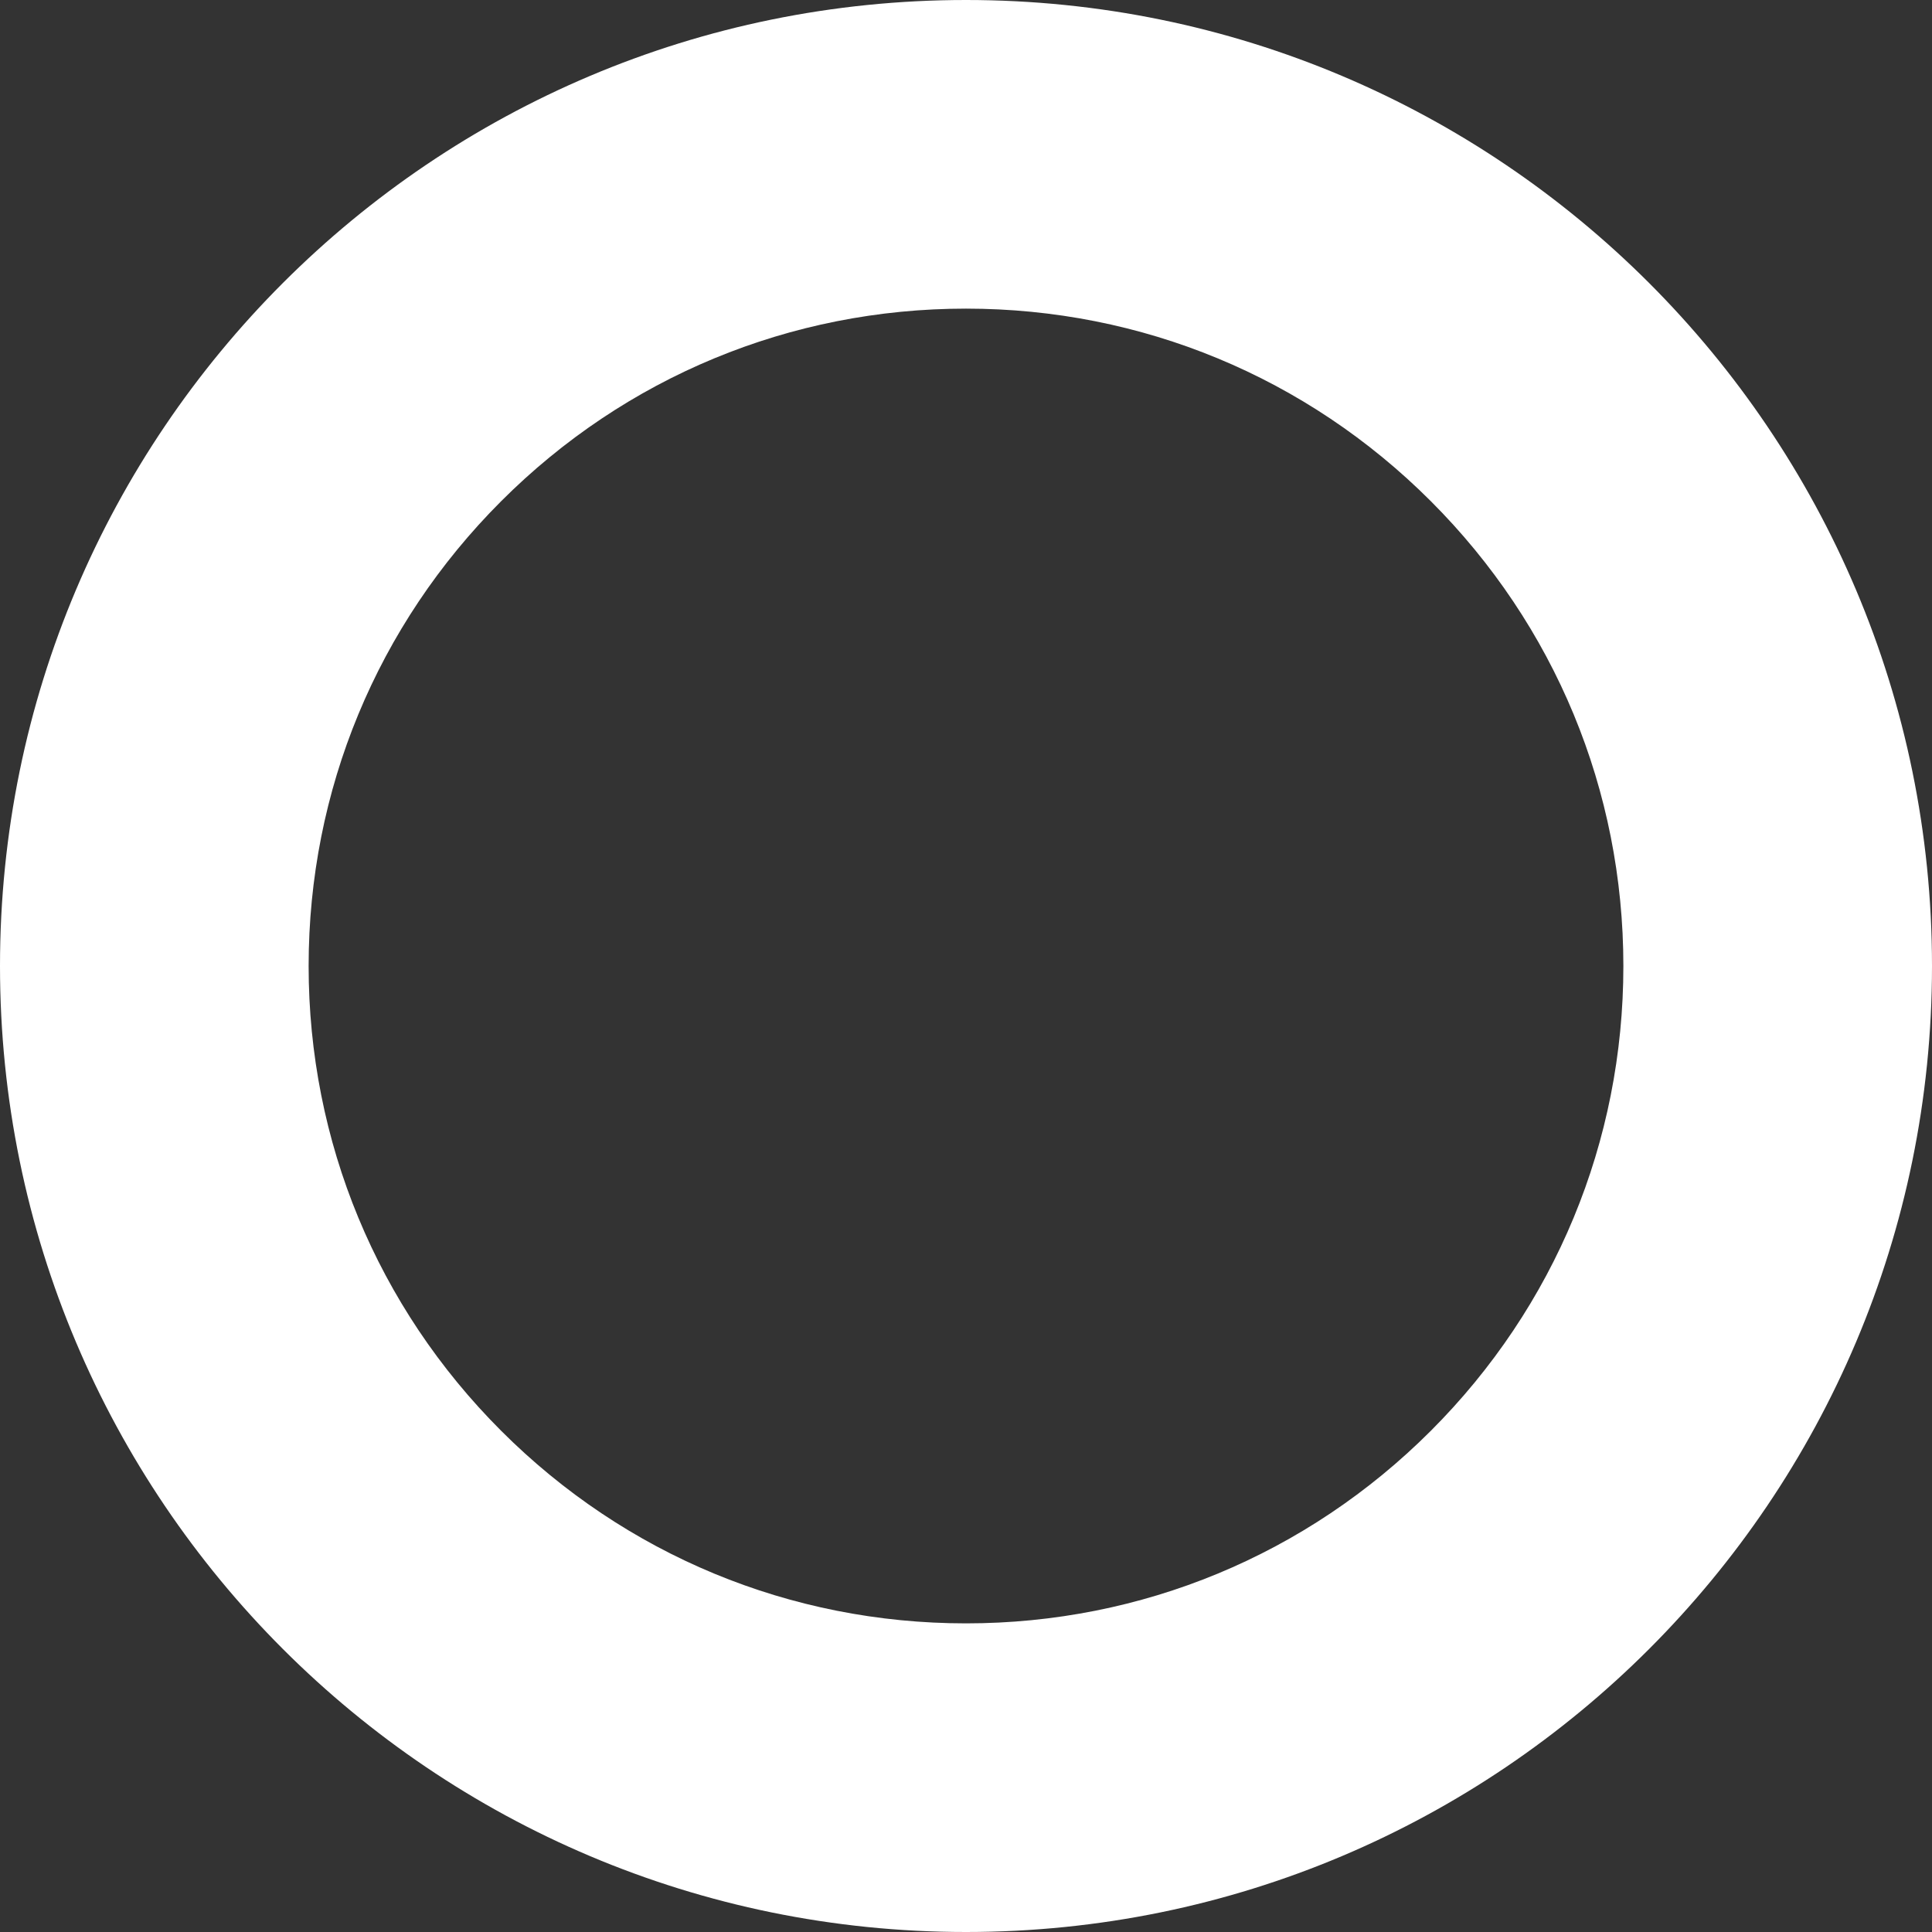
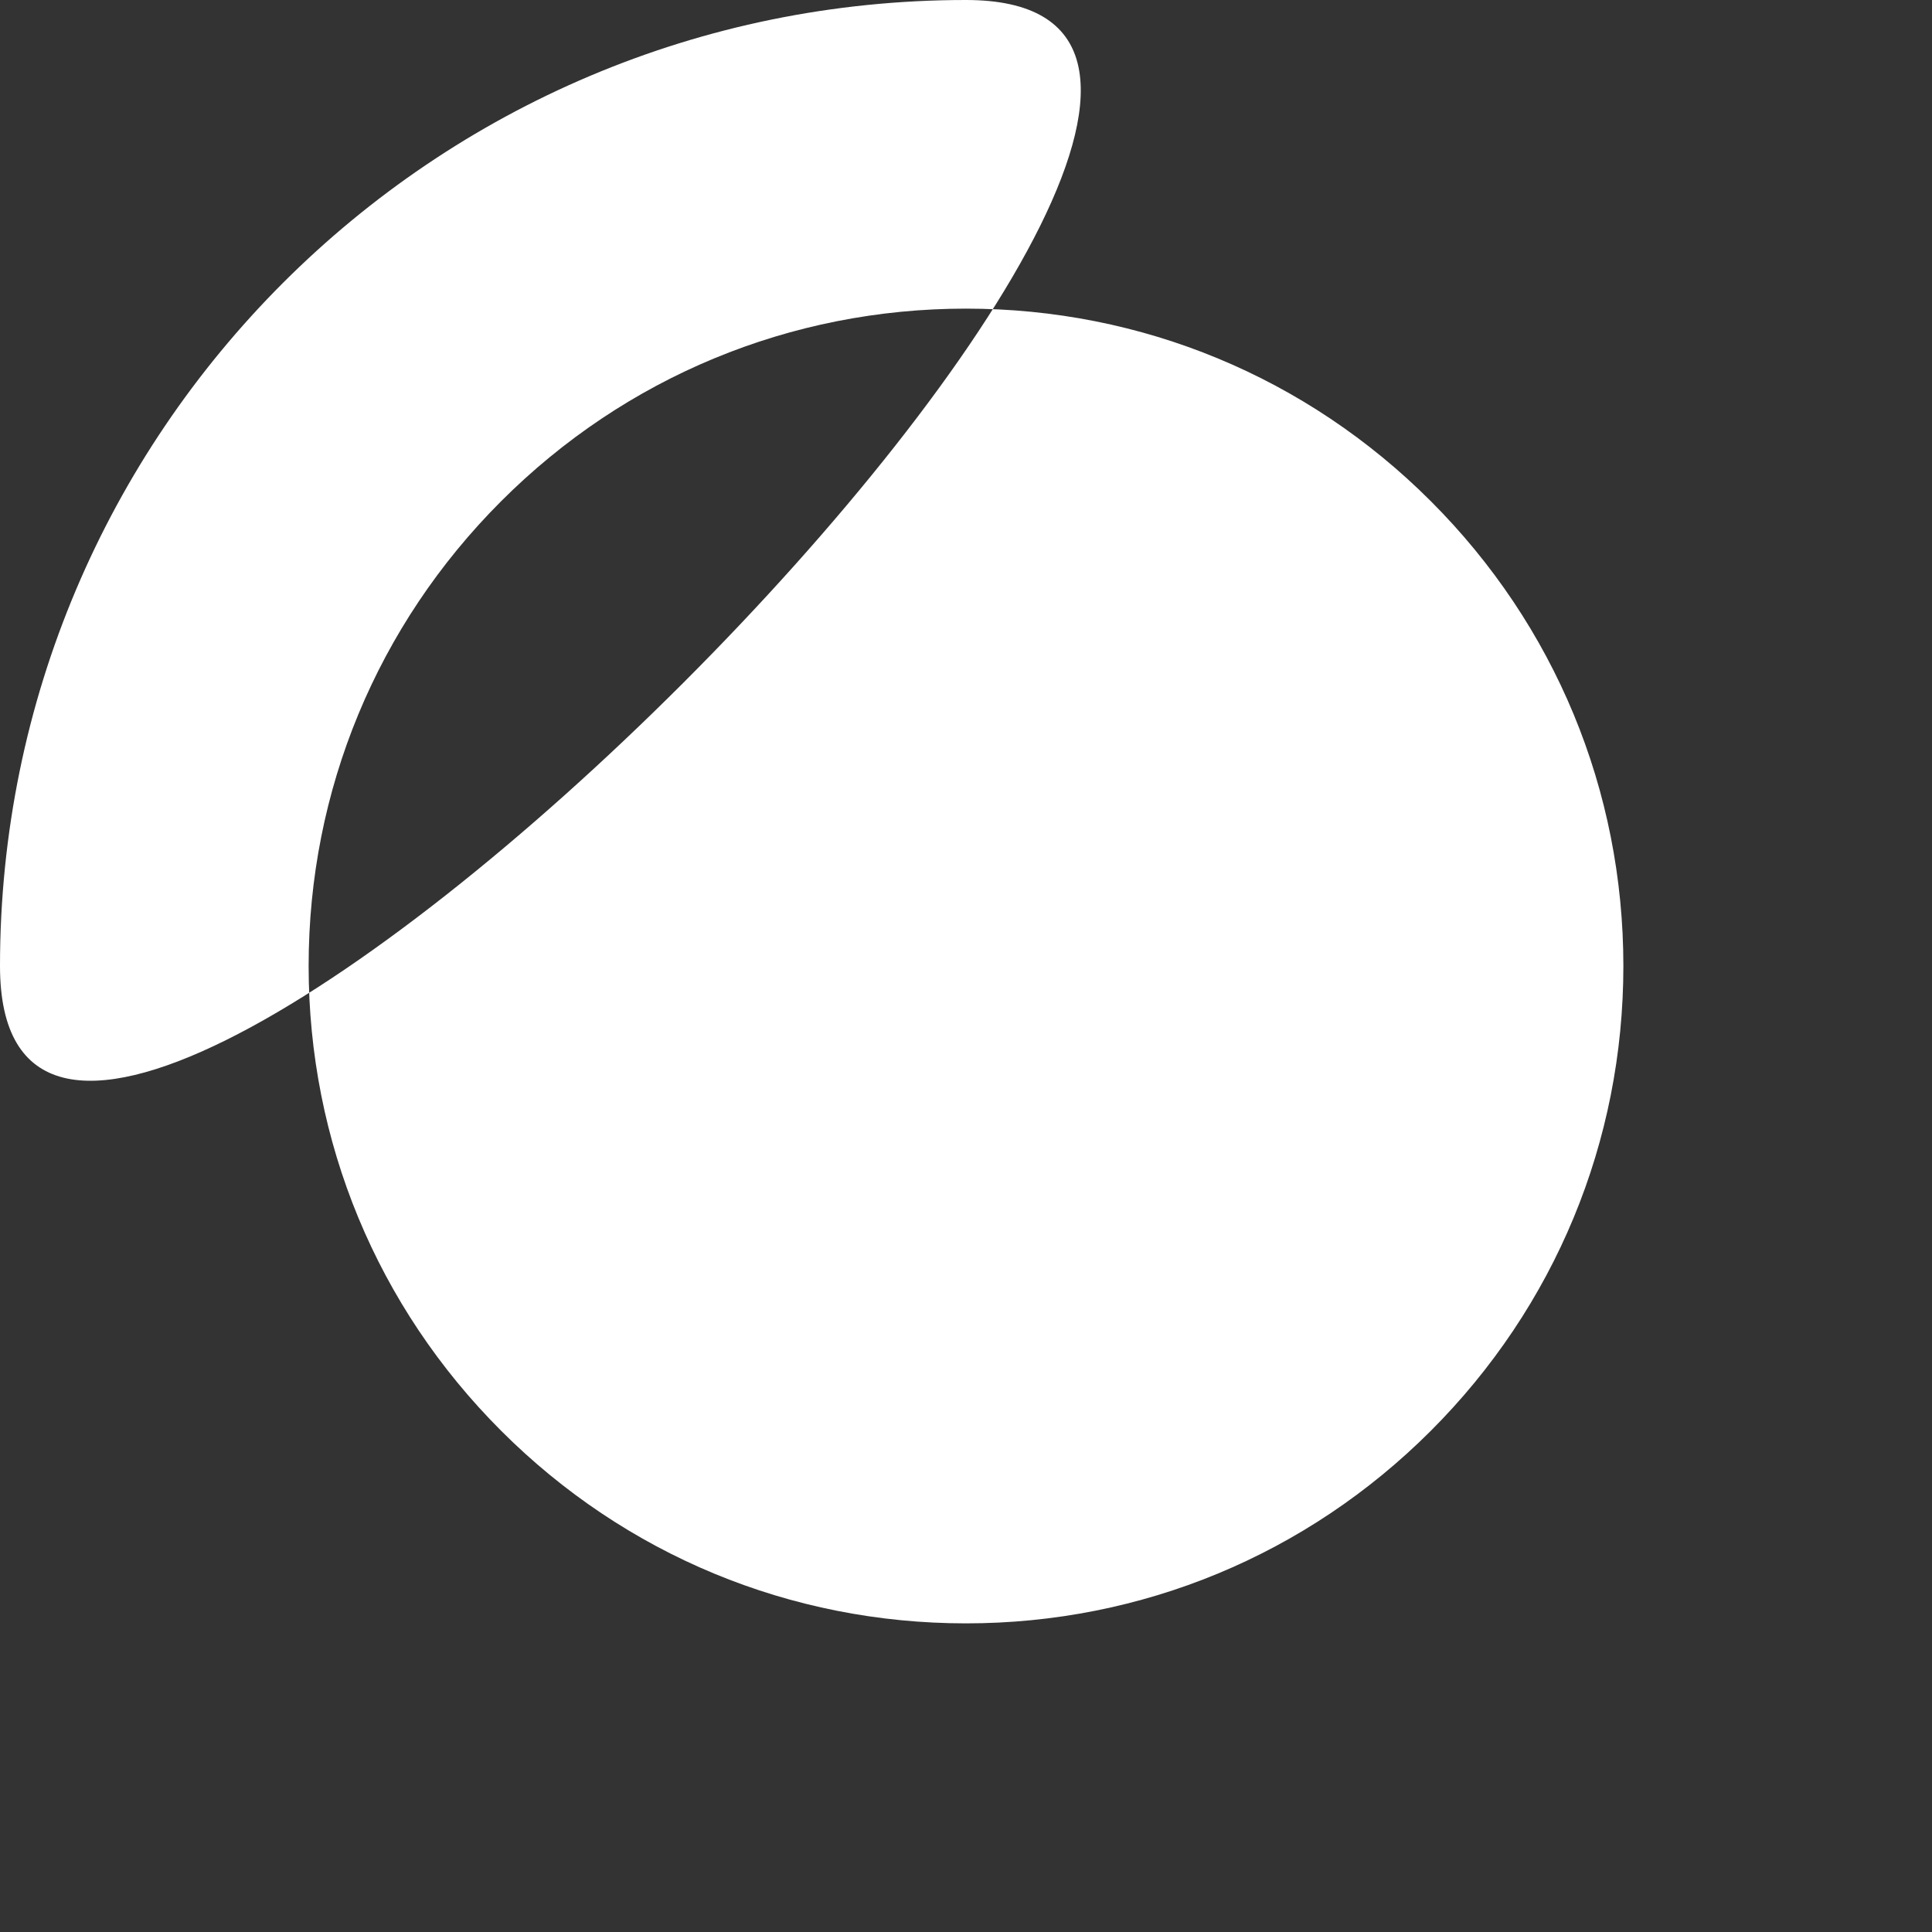
<svg xmlns="http://www.w3.org/2000/svg" id="Layer_2" data-name="Layer 2" viewBox="0 0 626 626">
  <rect x="0" y="0" width="626" height="626" fill="#333333" stroke="none" />
  <defs>
    <style>      .cls-1 {        fill: #fff;      }    </style>
  </defs>
  <g id="Layer_1-2" data-name="Layer 1">
-     <path class="cls-1" d="M313,100c56.89,0,110.38,22.16,150.61,62.39,40.23,40.23,62.39,93.72,62.39,150.61s-22.16,110.38-62.39,150.61c-40.23,40.23-93.72,62.39-150.61,62.39s-110.38-22.16-150.61-62.39c-40.23-40.23-62.39-93.72-62.39-150.61s22.16-110.38,62.39-150.61c40.23-40.23,93.72-62.39,150.61-62.39M313,0C140.14,0,0,140.14,0,313s140.14,313,313,313,313-140.14,313-313S485.86,0,313,0h0Z" />
+     <path class="cls-1" d="M313,100c56.89,0,110.38,22.16,150.61,62.39,40.23,40.23,62.39,93.72,62.39,150.61s-22.16,110.38-62.39,150.61c-40.23,40.23-93.72,62.39-150.61,62.39s-110.38-22.16-150.61-62.39c-40.23-40.23-62.39-93.72-62.39-150.61s22.16-110.38,62.39-150.61c40.23-40.23,93.72-62.39,150.61-62.39M313,0C140.14,0,0,140.14,0,313S485.86,0,313,0h0Z" />
  </g>
</svg>